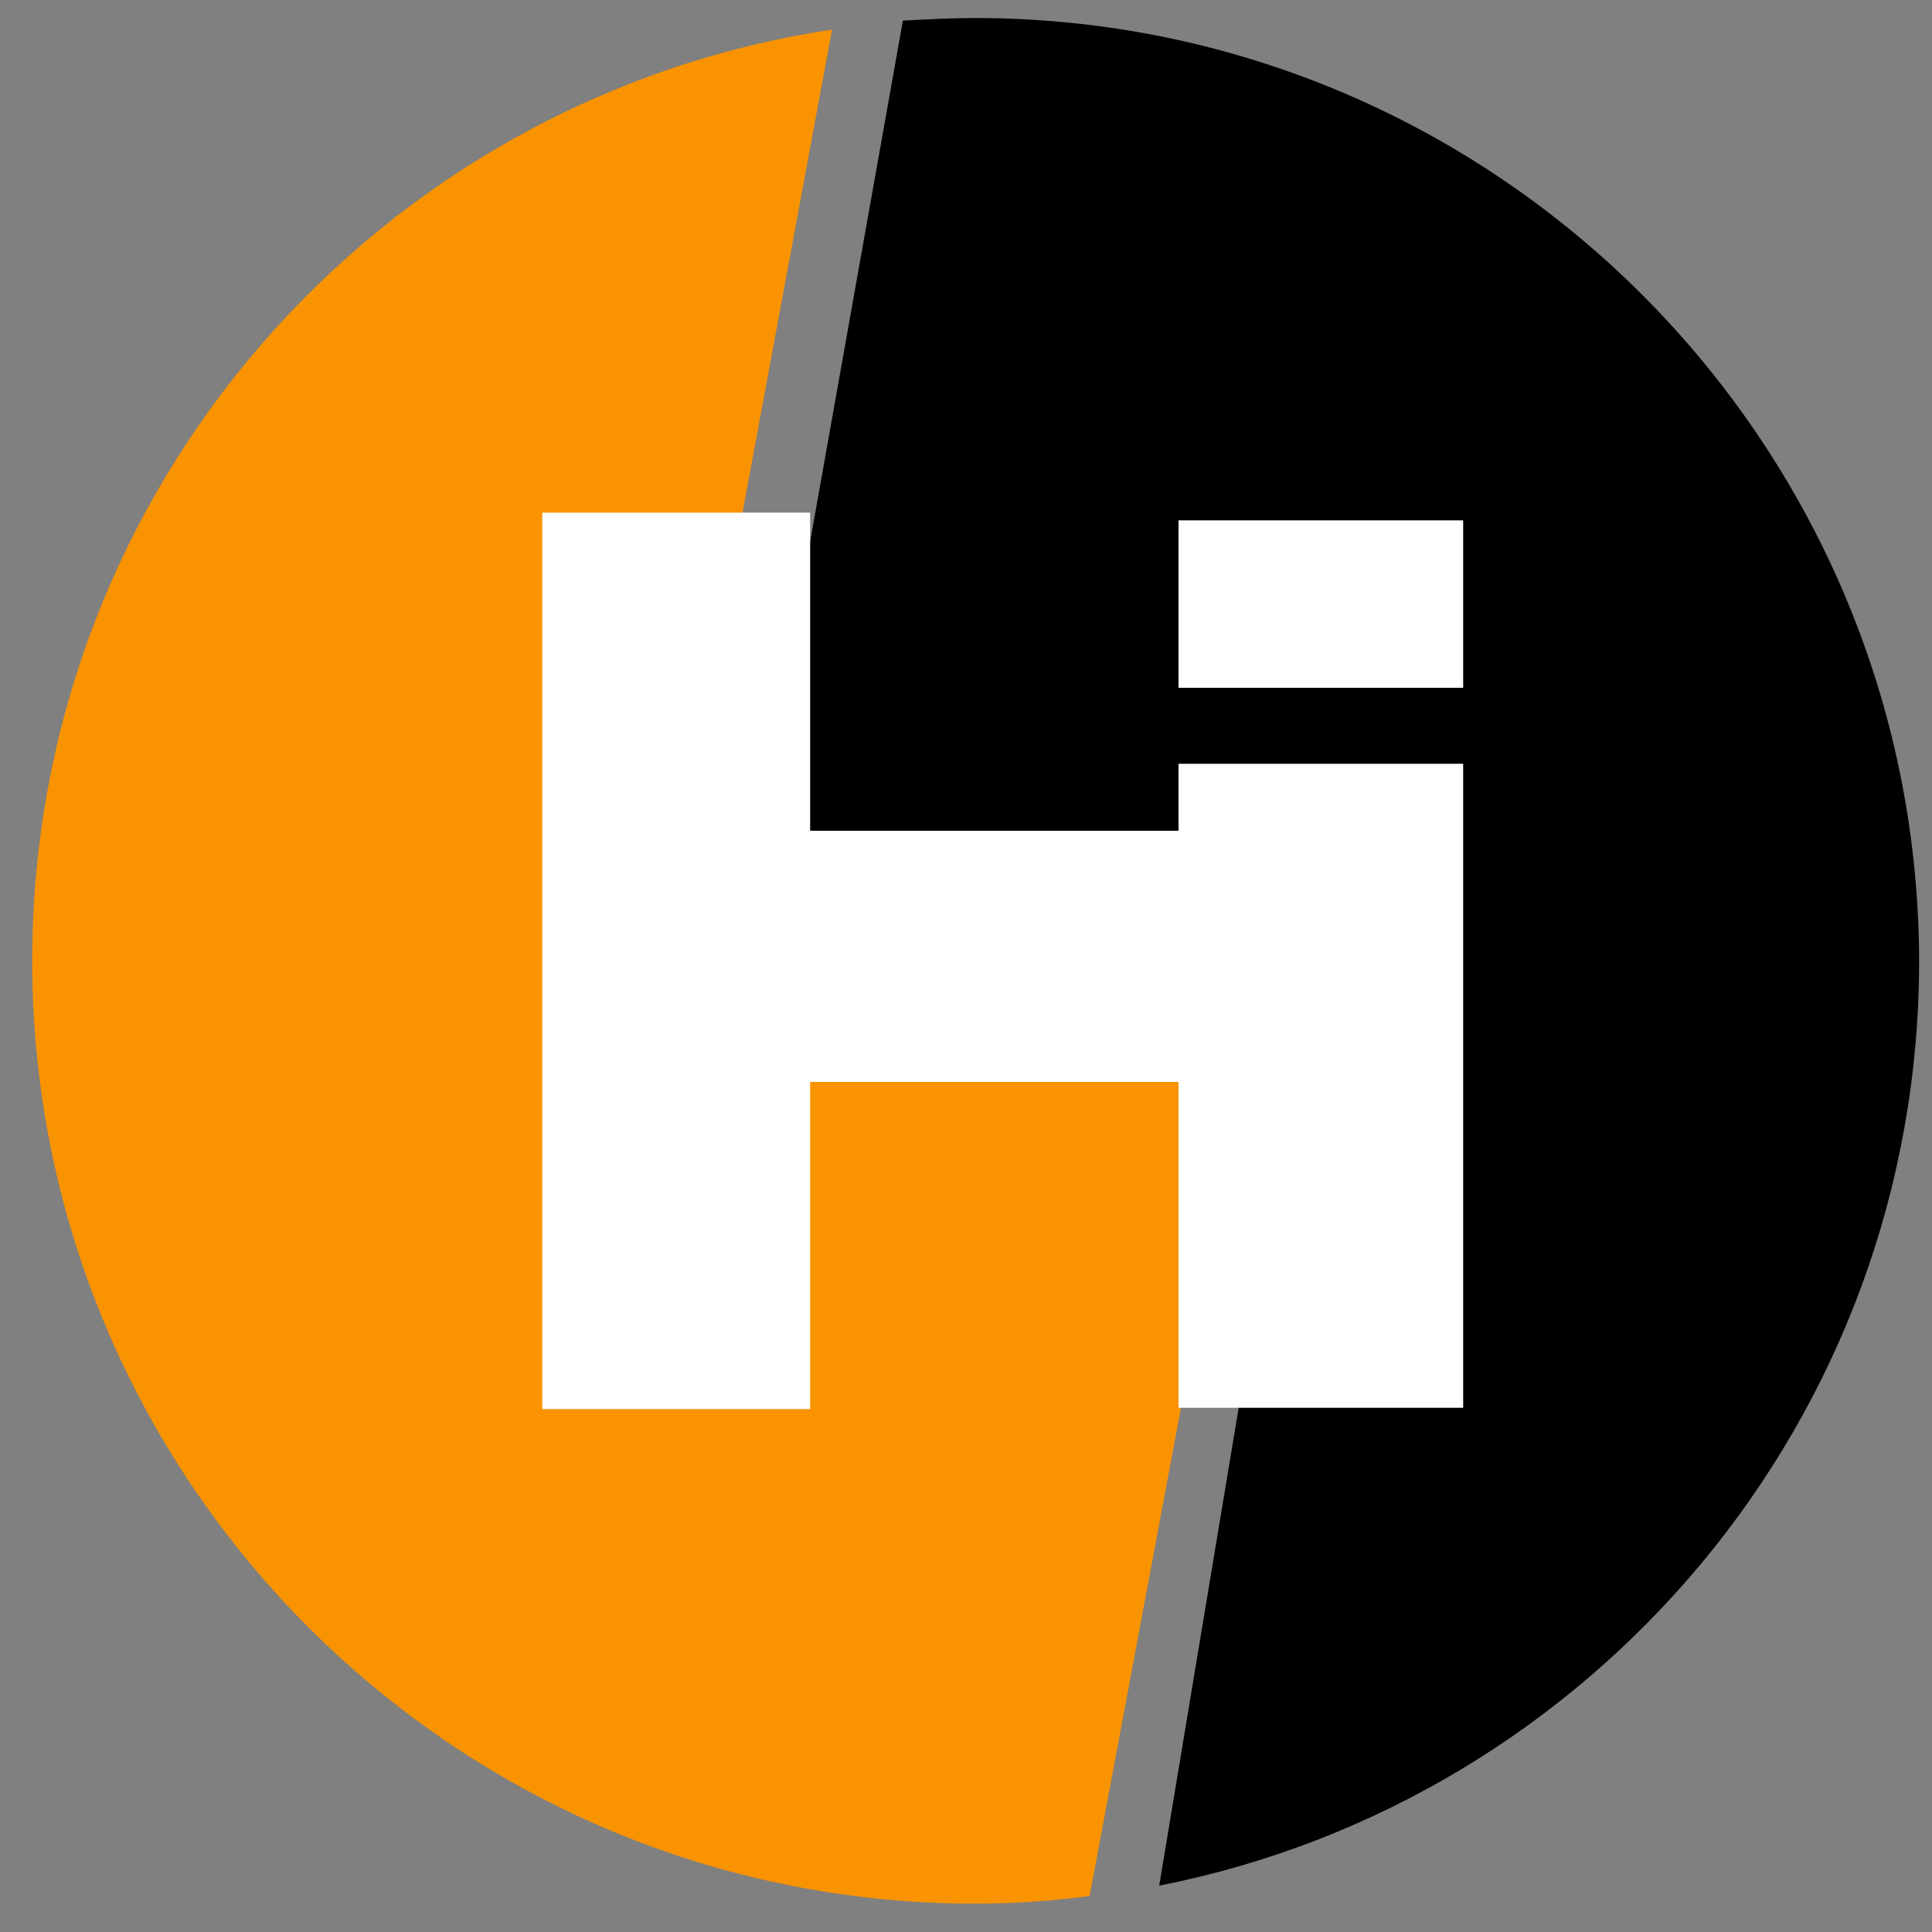
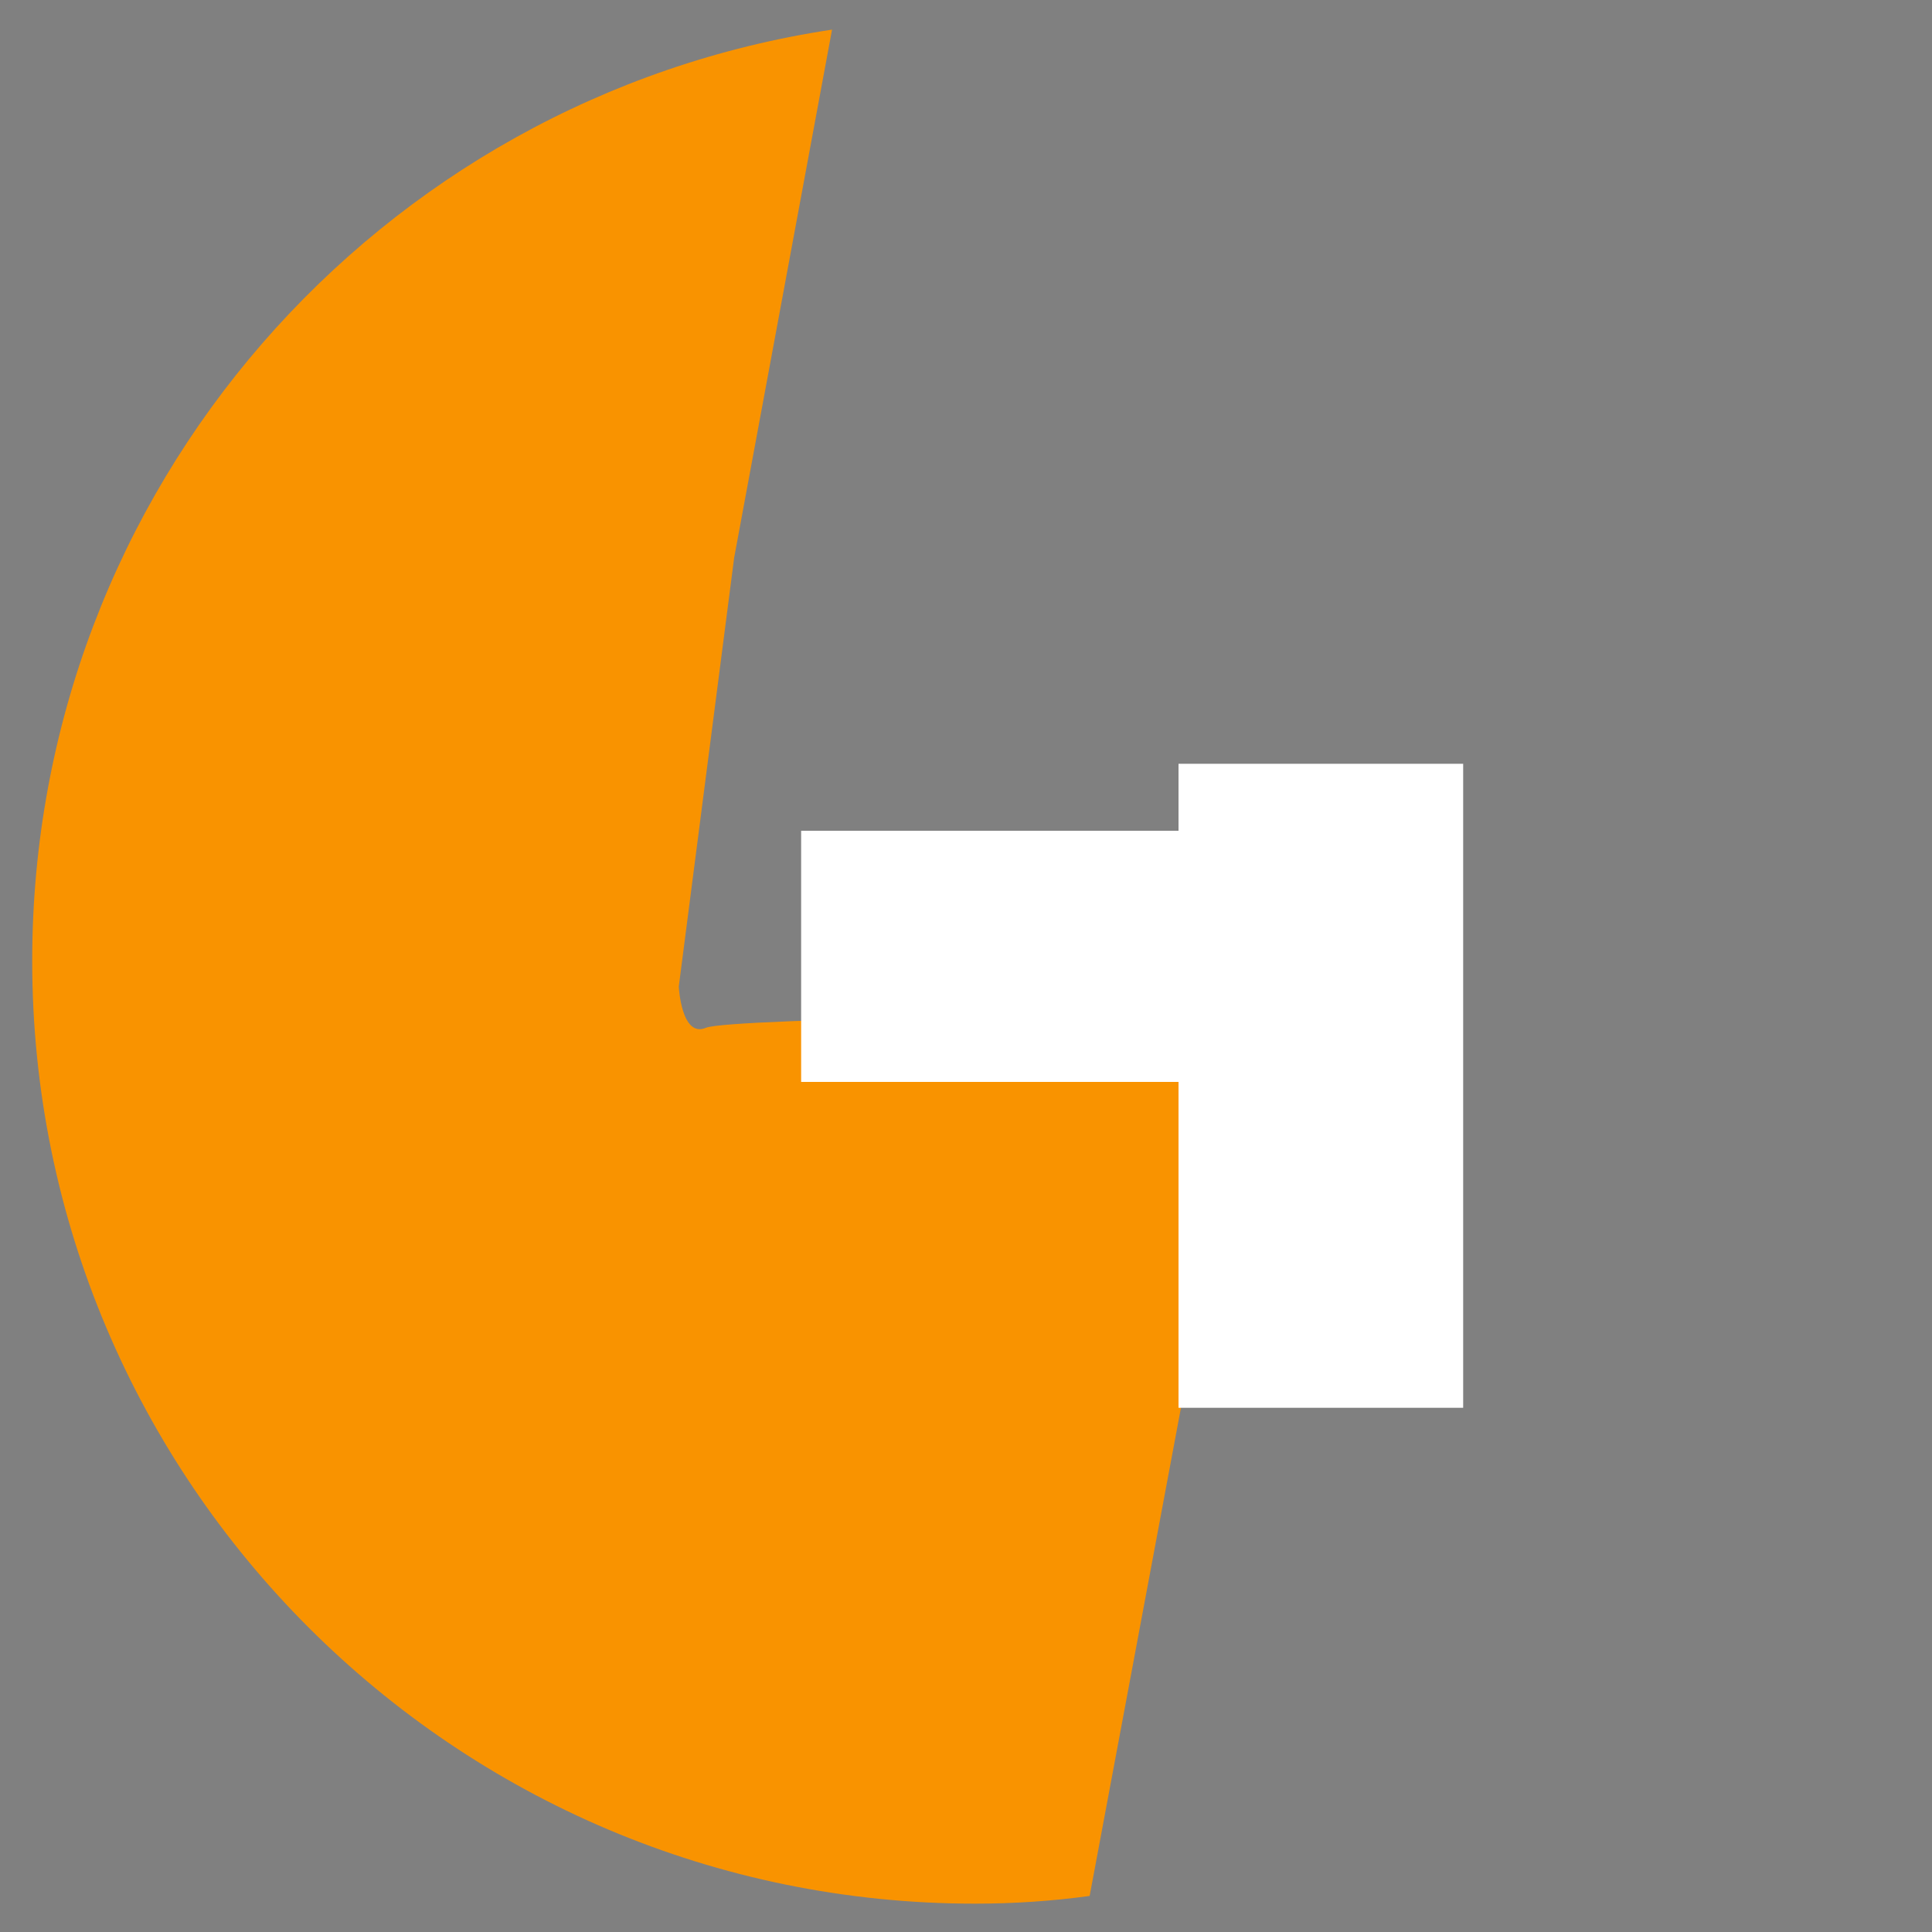
<svg xmlns="http://www.w3.org/2000/svg" version="1.1" x="0px" y="0px" viewBox="0 0 150 150" style="enable-background:new 0 0 150 150;" xml:space="preserve">
  <rect x="0" y="0" width="150" height="150" fill="#808080" stroke="none" />
  <style type="text/css">
	.st0{enable-background:new    ;}
	.st1{fill:#F99300;}
	.st2{fill:#FFFFFF;}
</style>
  <g id="Shape_5_00000093179084585524728690000012934211563125797041_" class="st0">
    <g id="Shape_5">
      <g>
        <path class="st1" d="M92.4,105.5l2.1-23.6l-3.2-3.2c0,0-34.6,0.3-36.5,1.1c-1.9,0.8-2.1-3.2-2.1-3.2l4.3-33.3l7.6-41     C29.4,7.6,2.5,37.9,2.5,74.6c0,40.4,32.8,73.2,73.2,73.2c3,0,6-0.2,8.9-0.6L92.4,105.5z" />
      </g>
    </g>
  </g>
  <g id="Shape_3_00000140015750020751160930000000846451547502195105_" class="st0">
    <g id="Shape_3">
      <g>
-         <path d="M75.7,1.4c-1.9,0-3.7,0.1-5.6,0.2l-9.9,55.6l-1.1,8.6l-2.1,7.5l32.2,6.4l11.8-1.1l-2.1,25.8l-2.1,1.1l-6.8,40.9     c33.6-6.6,59-36.2,59-71.8C148.9,34.2,116.1,1.4,75.7,1.4z" />
-       </g>
+         </g>
    </g>
  </g>
  <g id="Rectangle_4_00000081616187852332547340000002378331433598145466_" class="st0">
    <g id="Rectangle_4">
      <g>
-         <rect x="91.5" y="40.4" class="st2" width="22.1" height="13" />
-       </g>
+         </g>
    </g>
  </g>
  <g id="Rectangle_3_00000043457162655117369580000003540874062986116249_" class="st0">
    <g id="Rectangle_3">
      <g>
        <rect x="91.5" y="59.3" class="st2" width="22.1" height="50" />
      </g>
    </g>
  </g>
  <g id="Rectangle_2_00000024720671624475618730000010803905580563981956_" class="st0">
    <g id="Rectangle_2">
      <g>
        <rect x="62.2" y="64.5" class="st2" width="29.9" height="19.5" />
      </g>
    </g>
  </g>
  <g id="Rectangle_1_00000072260037799885665040000008044243286501156022_" class="st0">
    <g id="Rectangle_1">
      <g>
-         <rect x="42.1" y="39.8" class="st2" width="20.8" height="69.6" />
-       </g>
+         </g>
    </g>
  </g>
</svg>